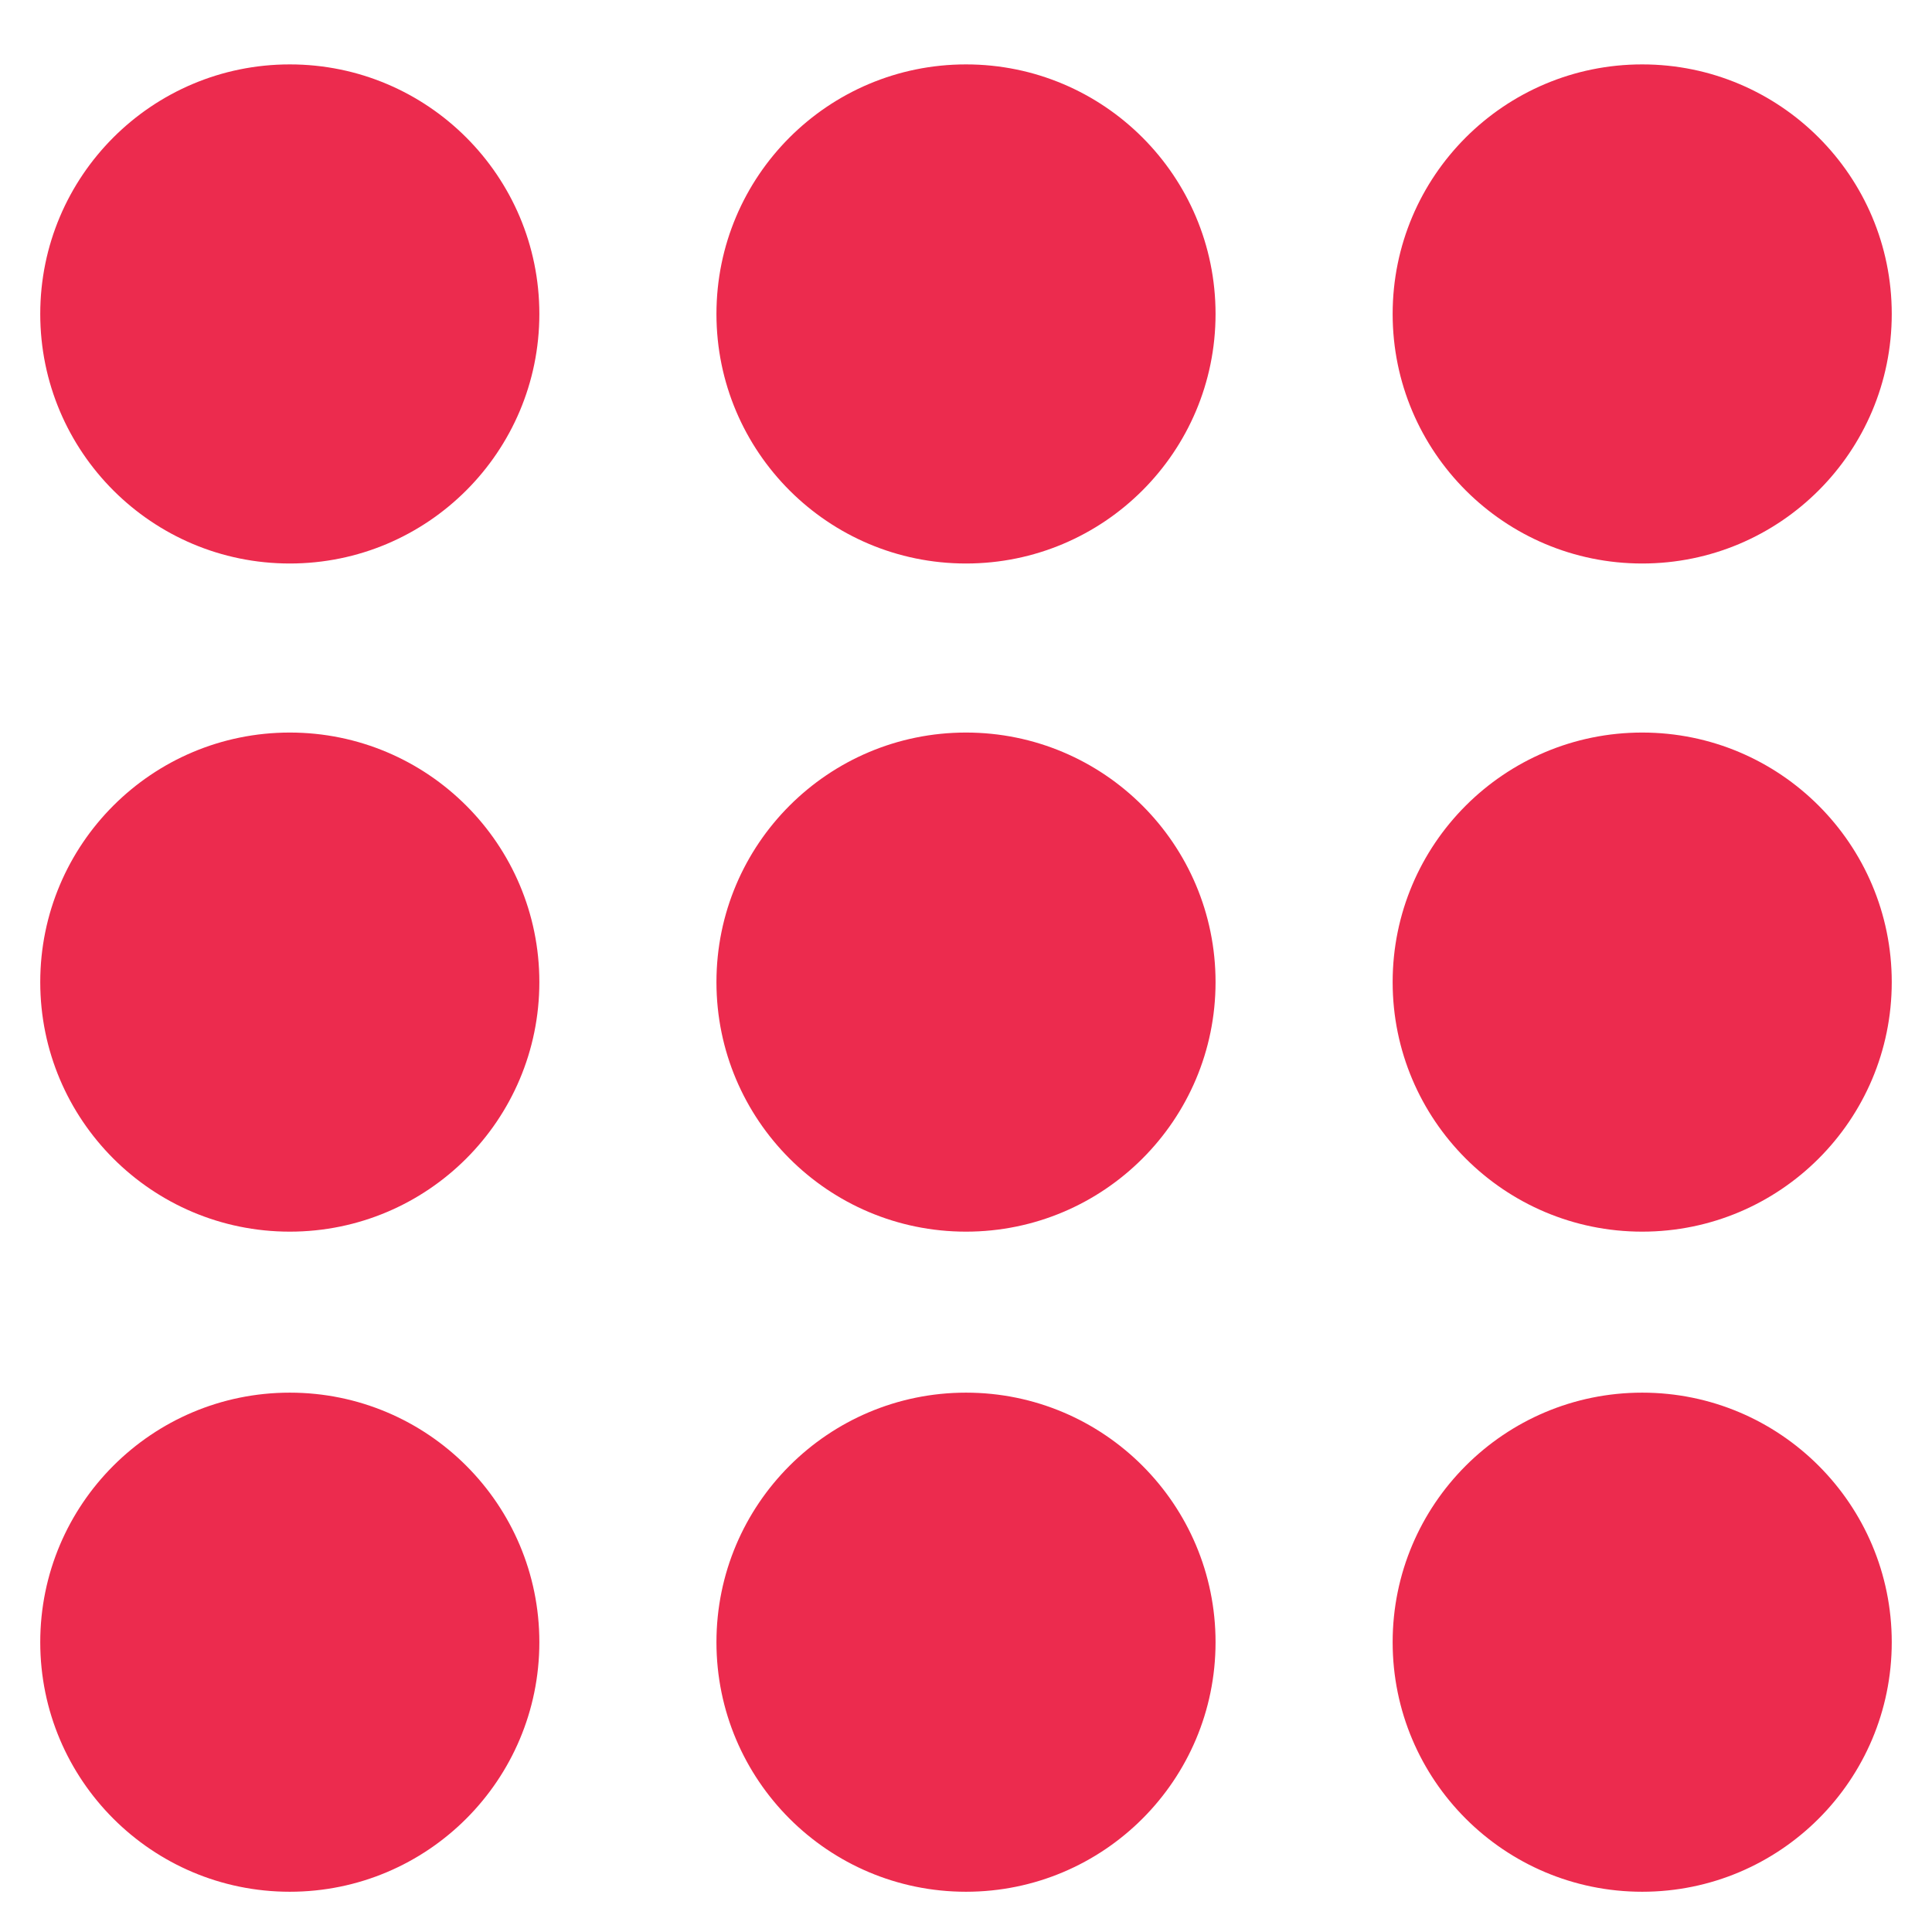
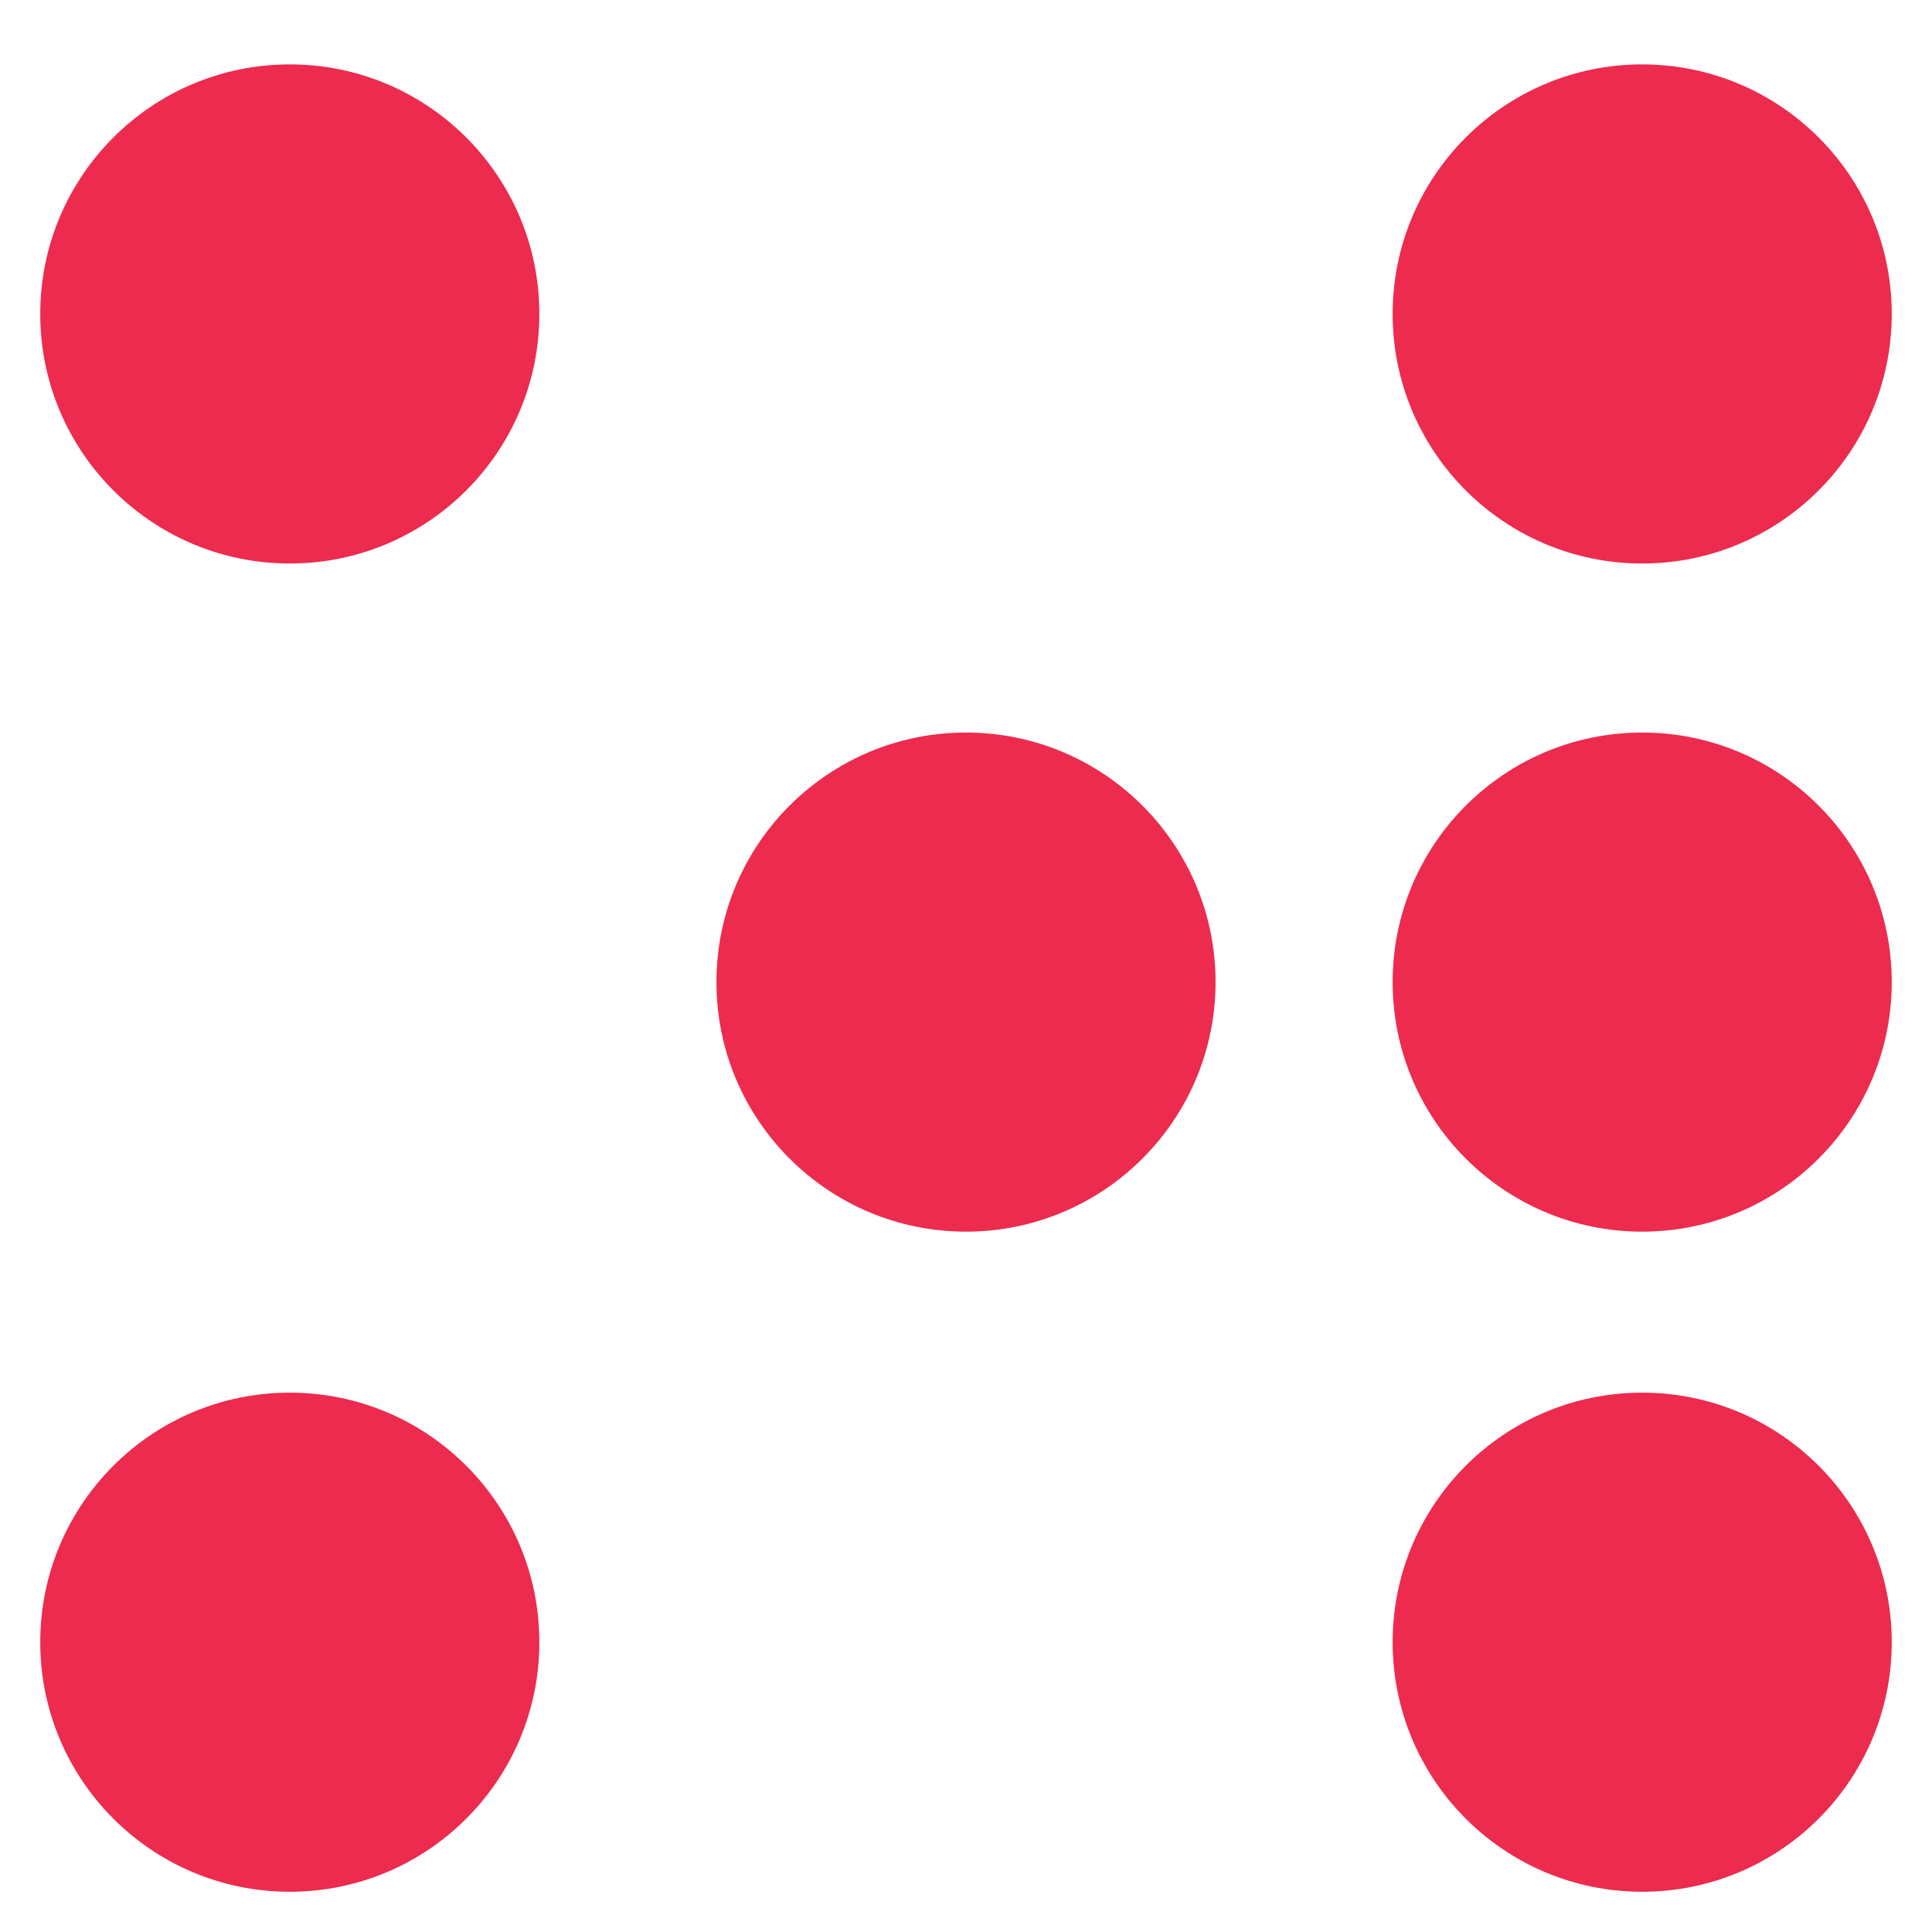
<svg xmlns="http://www.w3.org/2000/svg" version="1.1" id="Layer_1" x="0px" y="0px" width="24px" height="24px" viewBox="0 0 24 24" style="enable-background:new 0 0 24 24;" xml:space="preserve">
  <style type="text/css">
	.st0{fill:#EC2B4E;}
</style>
  <circle id="XMLID_9_" class="st0" cx="3.6" cy="3.9" r="3.1" />
-   <circle id="XMLID_8_" class="st0" cx="12" cy="3.9" r="3.1" />
  <circle id="XMLID_7_" class="st0" cx="20.4" cy="3.9" r="3.1" />
-   <circle id="XMLID_6_" class="st0" cx="3.6" cy="12.2" r="3.1" />
  <circle id="XMLID_5_" class="st0" cx="12" cy="12.2" r="3.1" />
  <circle id="XMLID_4_" class="st0" cx="20.4" cy="12.2" r="3.1" />
  <circle id="XMLID_3_" class="st0" cx="3.6" cy="20.4" r="3.1" />
-   <circle id="XMLID_2_" class="st0" cx="12" cy="20.4" r="3.1" />
  <circle id="XMLID_1_" class="st0" cx="20.4" cy="20.4" r="3.1" />
</svg>